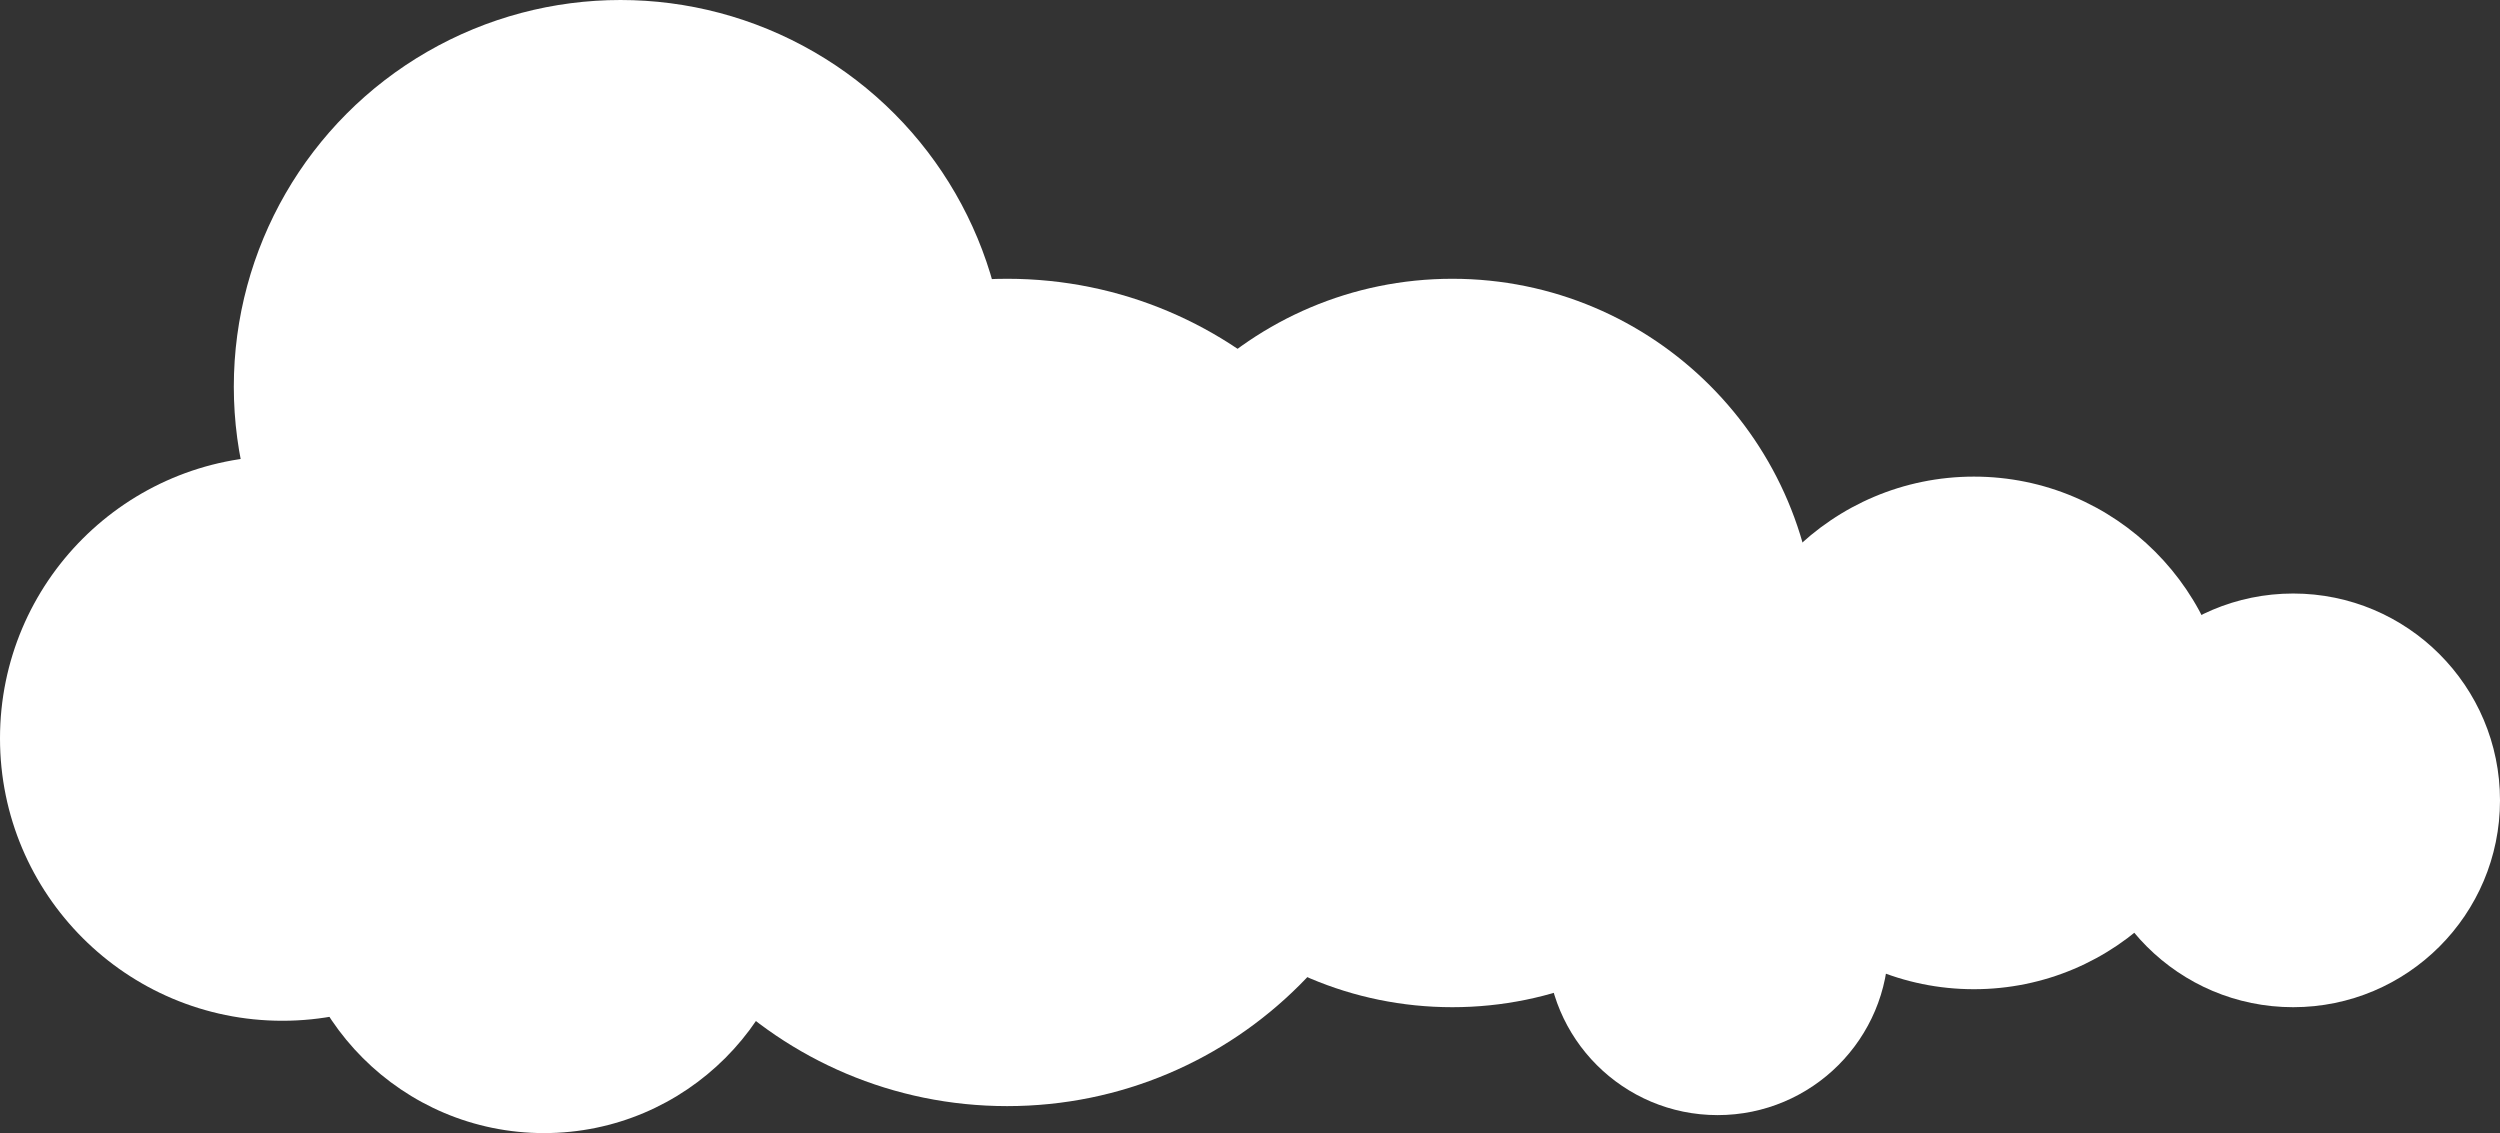
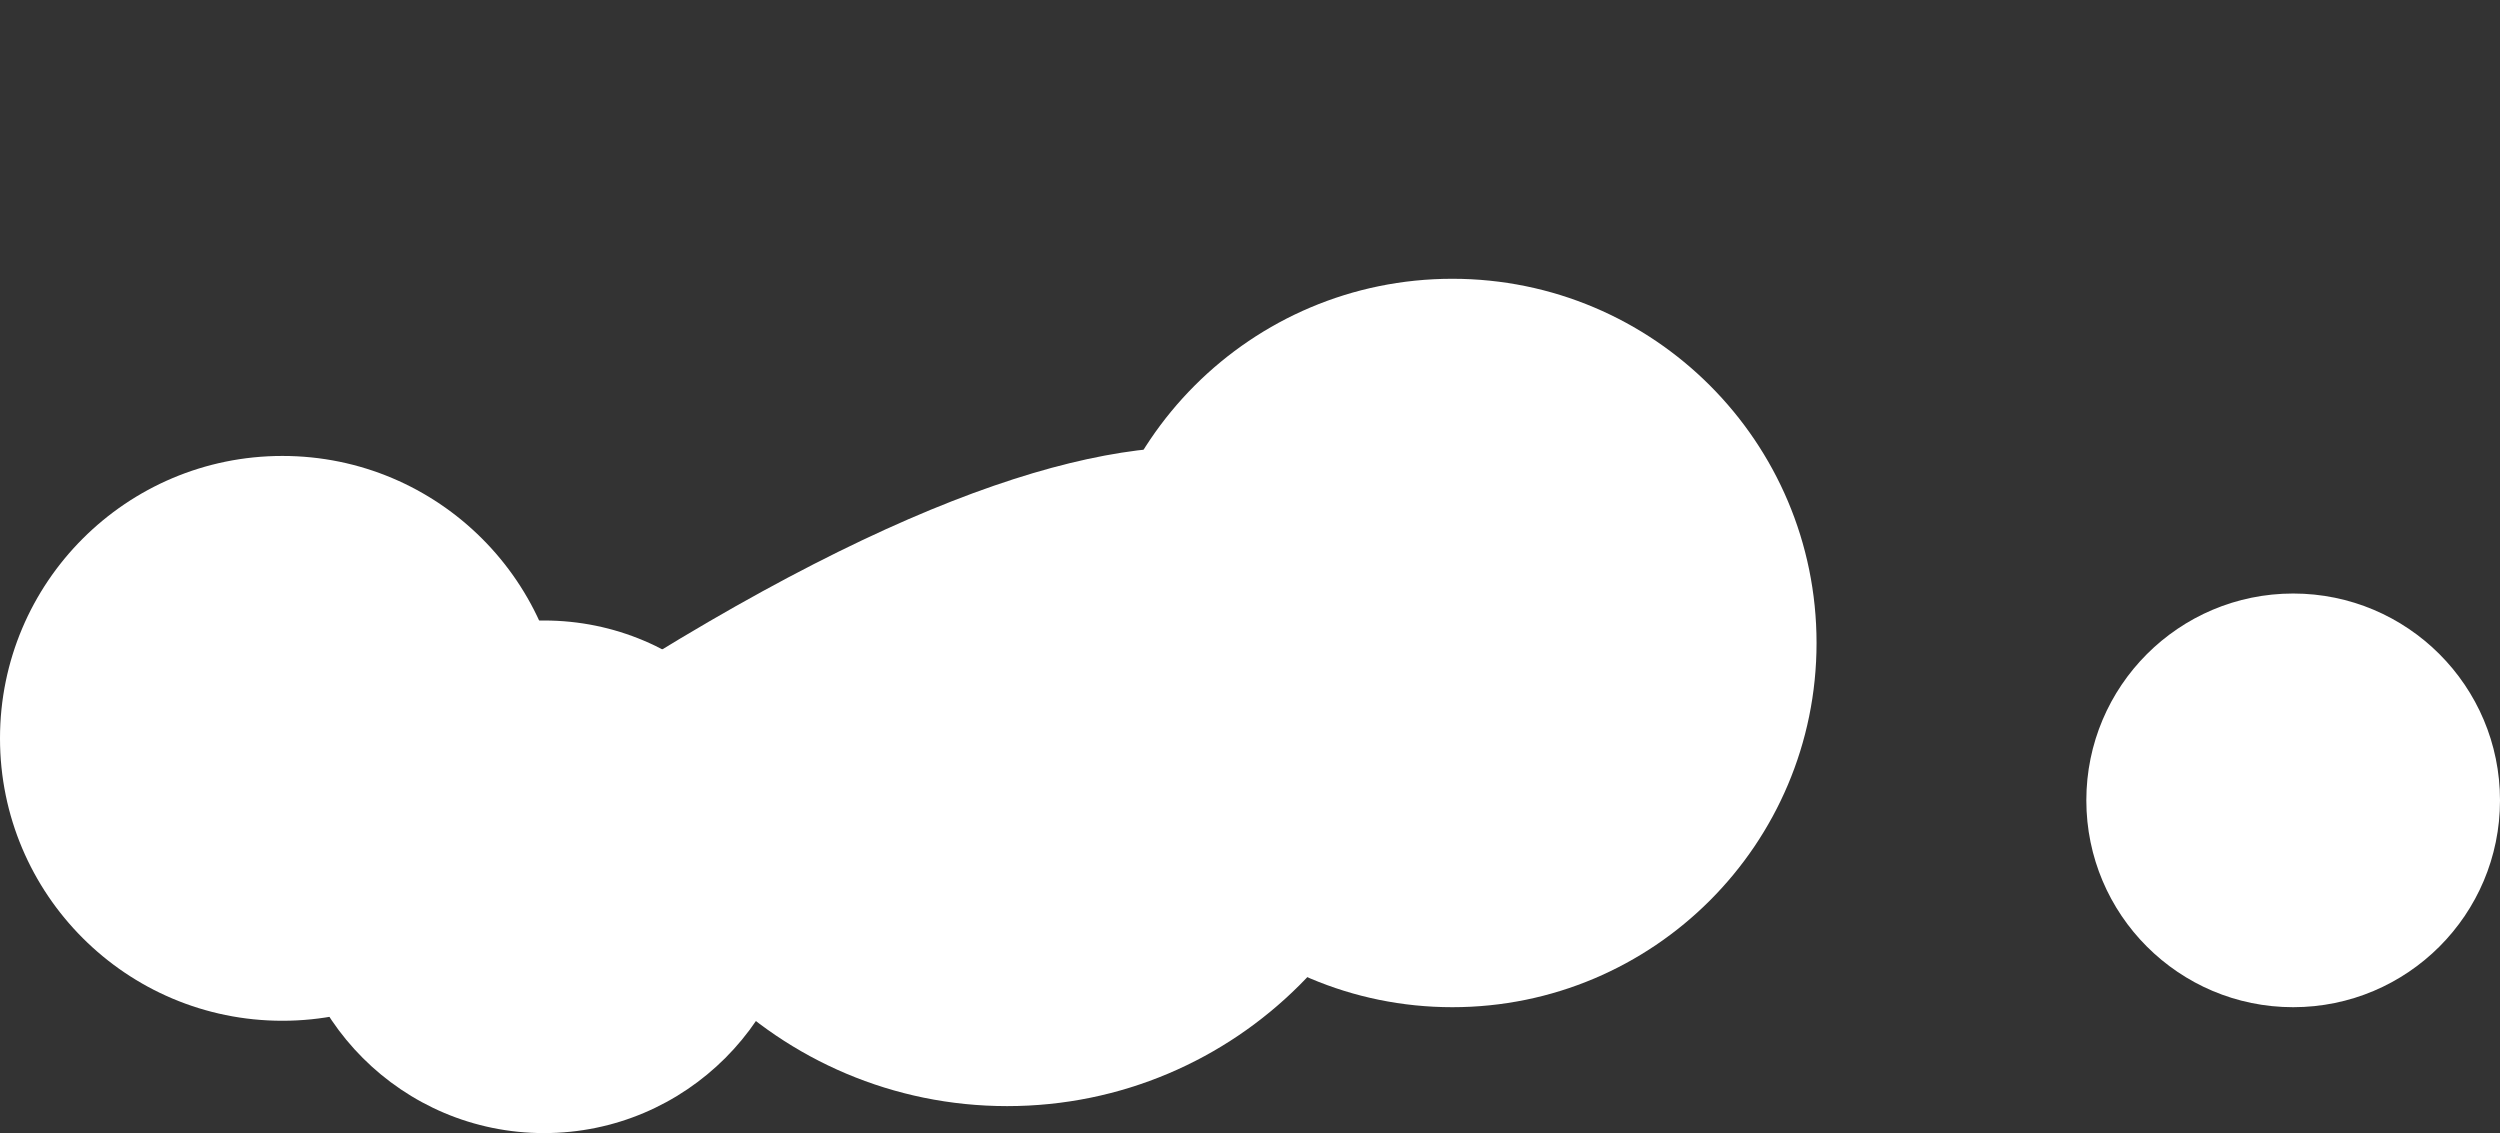
<svg xmlns="http://www.w3.org/2000/svg" width="278" height="126" viewBox="0 0 278 126" fill="none">
  <rect x="0" y="0" width="278" height="126" fill="#333333" stroke="none" />
  <path d="M121 71.5C121 49.133 139.132 31 161.5 31C183.868 31 202 49.133 202 71.5C202 93.868 183.868 112 161.5 112C139.132 112 121 93.868 121 71.5Z" fill="white" />
-   <path d="M66 77C66 51.595 86.595 31 112 31C137.405 31 158 51.595 158 77C158 102.405 137.405 123 112 123C86.595 123 66 102.405 66 77Z" fill="white" />
-   <ellipse cx="219.5" cy="81.5" rx="28.5" ry="28.5" transform="rotate(180 219.5 81.5)" fill="white" />
-   <ellipse cx="191" cy="105" rx="19" ry="19" transform="rotate(180 191 105)" fill="white" />
+   <path d="M66 77C137.405 31 158 51.595 158 77C158 102.405 137.405 123 112 123C86.595 123 66 102.405 66 77Z" fill="white" />
  <ellipse cx="60.5" cy="97.5" rx="28.5" ry="28.5" transform="rotate(180 60.5 97.5)" fill="white" />
-   <ellipse cx="69" cy="43" rx="43" ry="43" transform="rotate(180 69 43)" fill="white" />
  <ellipse cx="255" cy="89" rx="23" ry="23" transform="rotate(180 255 89)" fill="white" />
  <circle cx="31.404" cy="82.105" r="31.404" fill="white" />
  <circle cx="40.344" cy="77.291" r="8.711" fill="white" />
</svg>